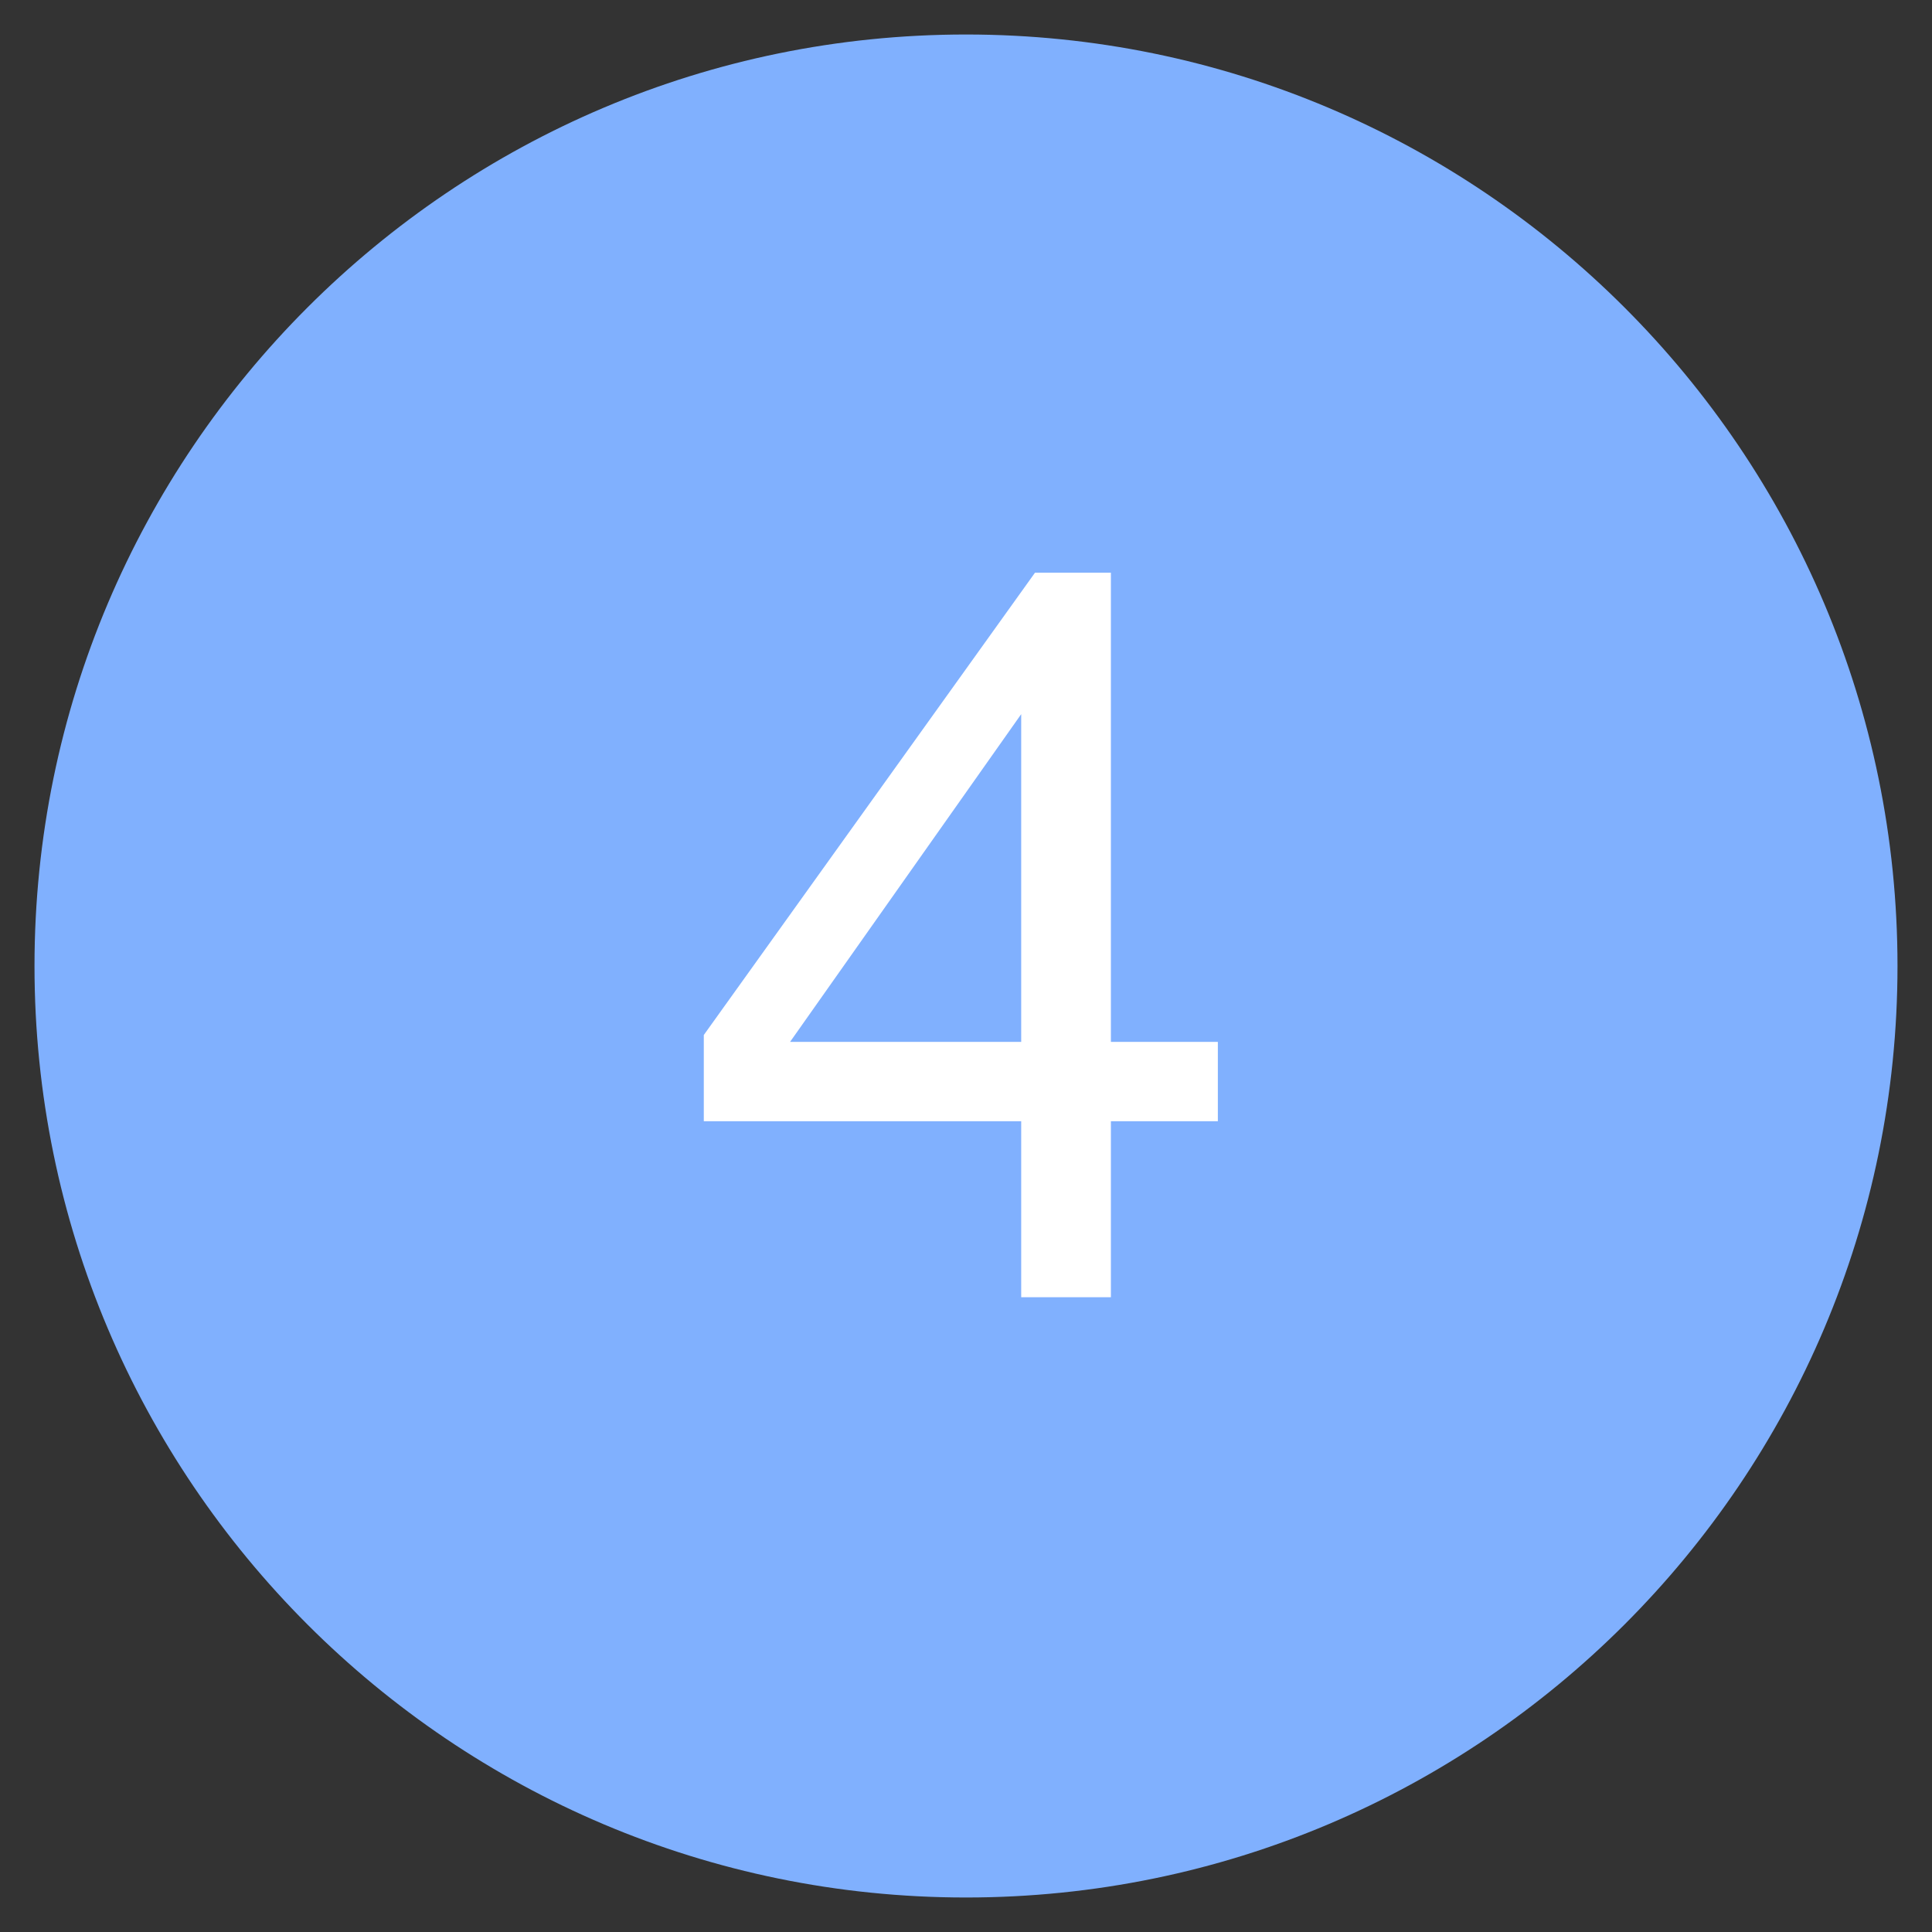
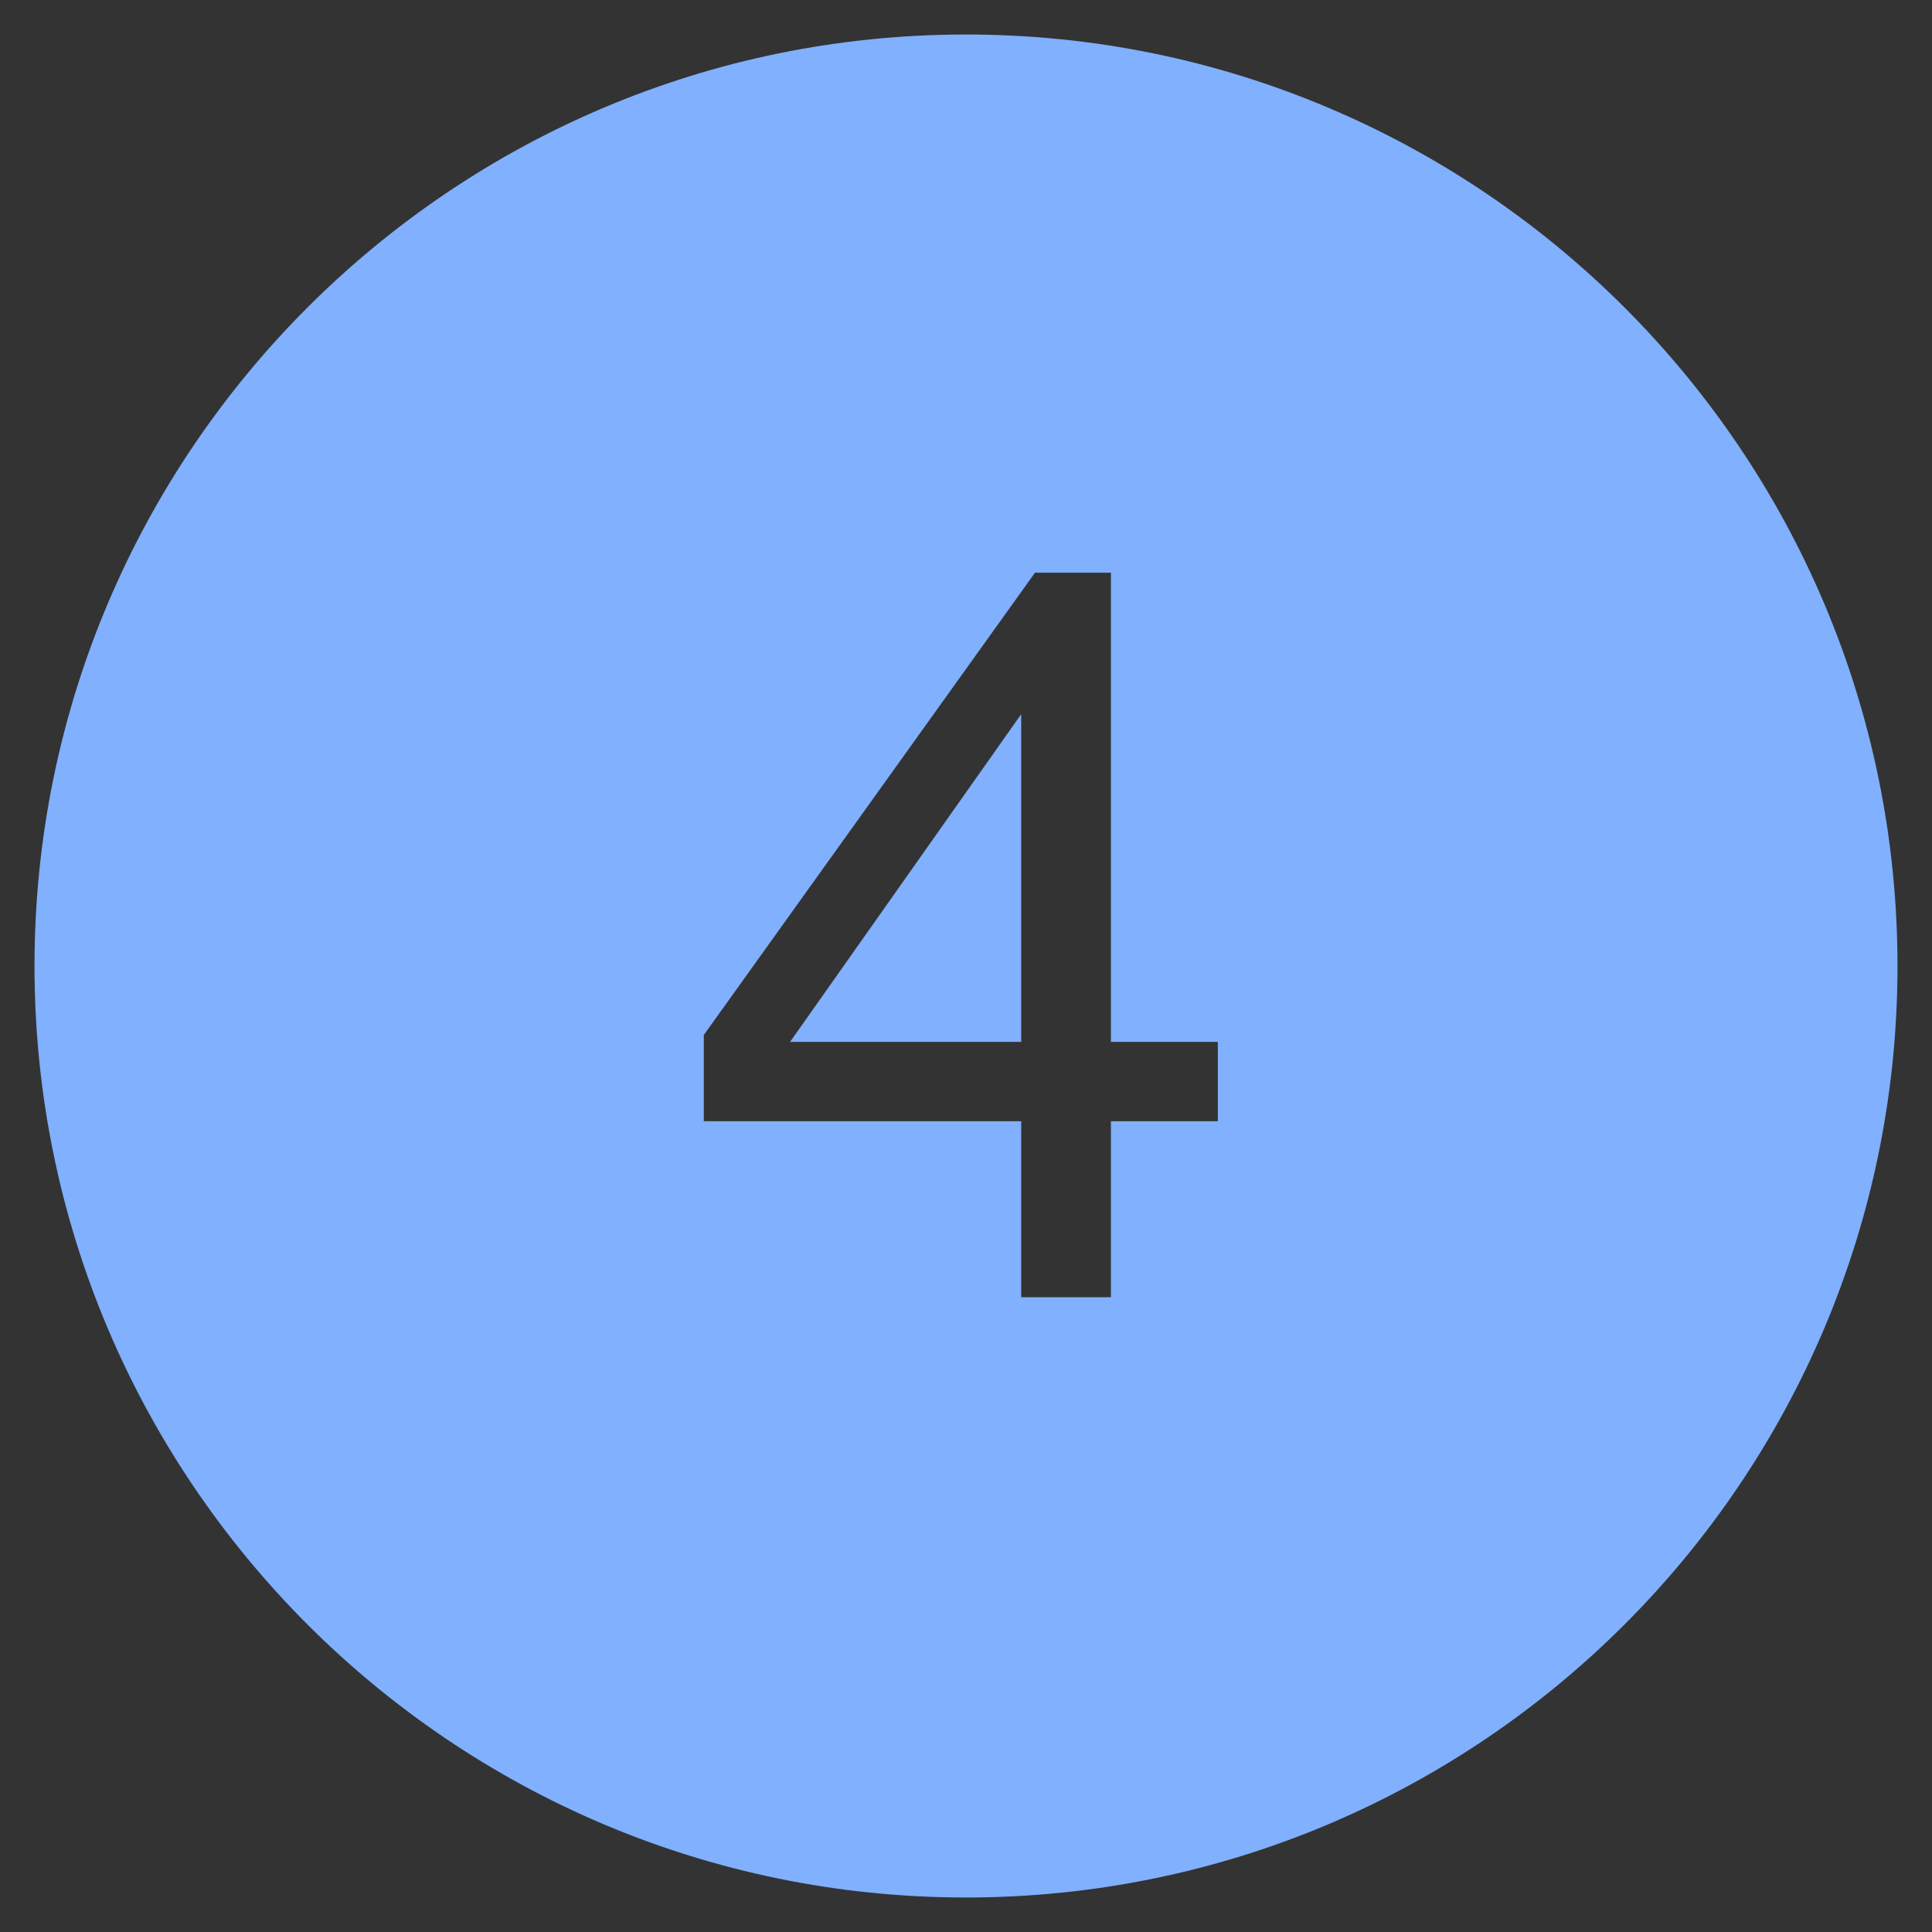
<svg xmlns="http://www.w3.org/2000/svg" version="1.1" id="Layer_1" x="0px" y="0px" width="56px" height="56px" viewBox="0 0 56 56" style="enable-background:new 0 0 56 56;" xml:space="preserve">
  <rect x="0" y="0" width="56" height="56" fill="#333333" stroke="none" />
  <style type="text/css">
	.st0{fill:#FFFFFF;}
	.st1{fill:#80B0FE;}
</style>
-   <circle class="st0" cx="28" cy="28" r="22.8" />
  <g>
    <polygon class="st1" points="29.6,30.2 29.6,20.7 22.9,30.2  " />
    <path class="st1" d="M28,1C13.1,1,1,13.1,1,28s12.1,27,27,27s27-12.1,27-27S42.9,1,28,1z M35.3,32.5h-3.1v5.1h-2.6v-5.1h-9.2V30   L30,16.6h2.2v13.6h3.1V32.5z" />
  </g>
</svg>